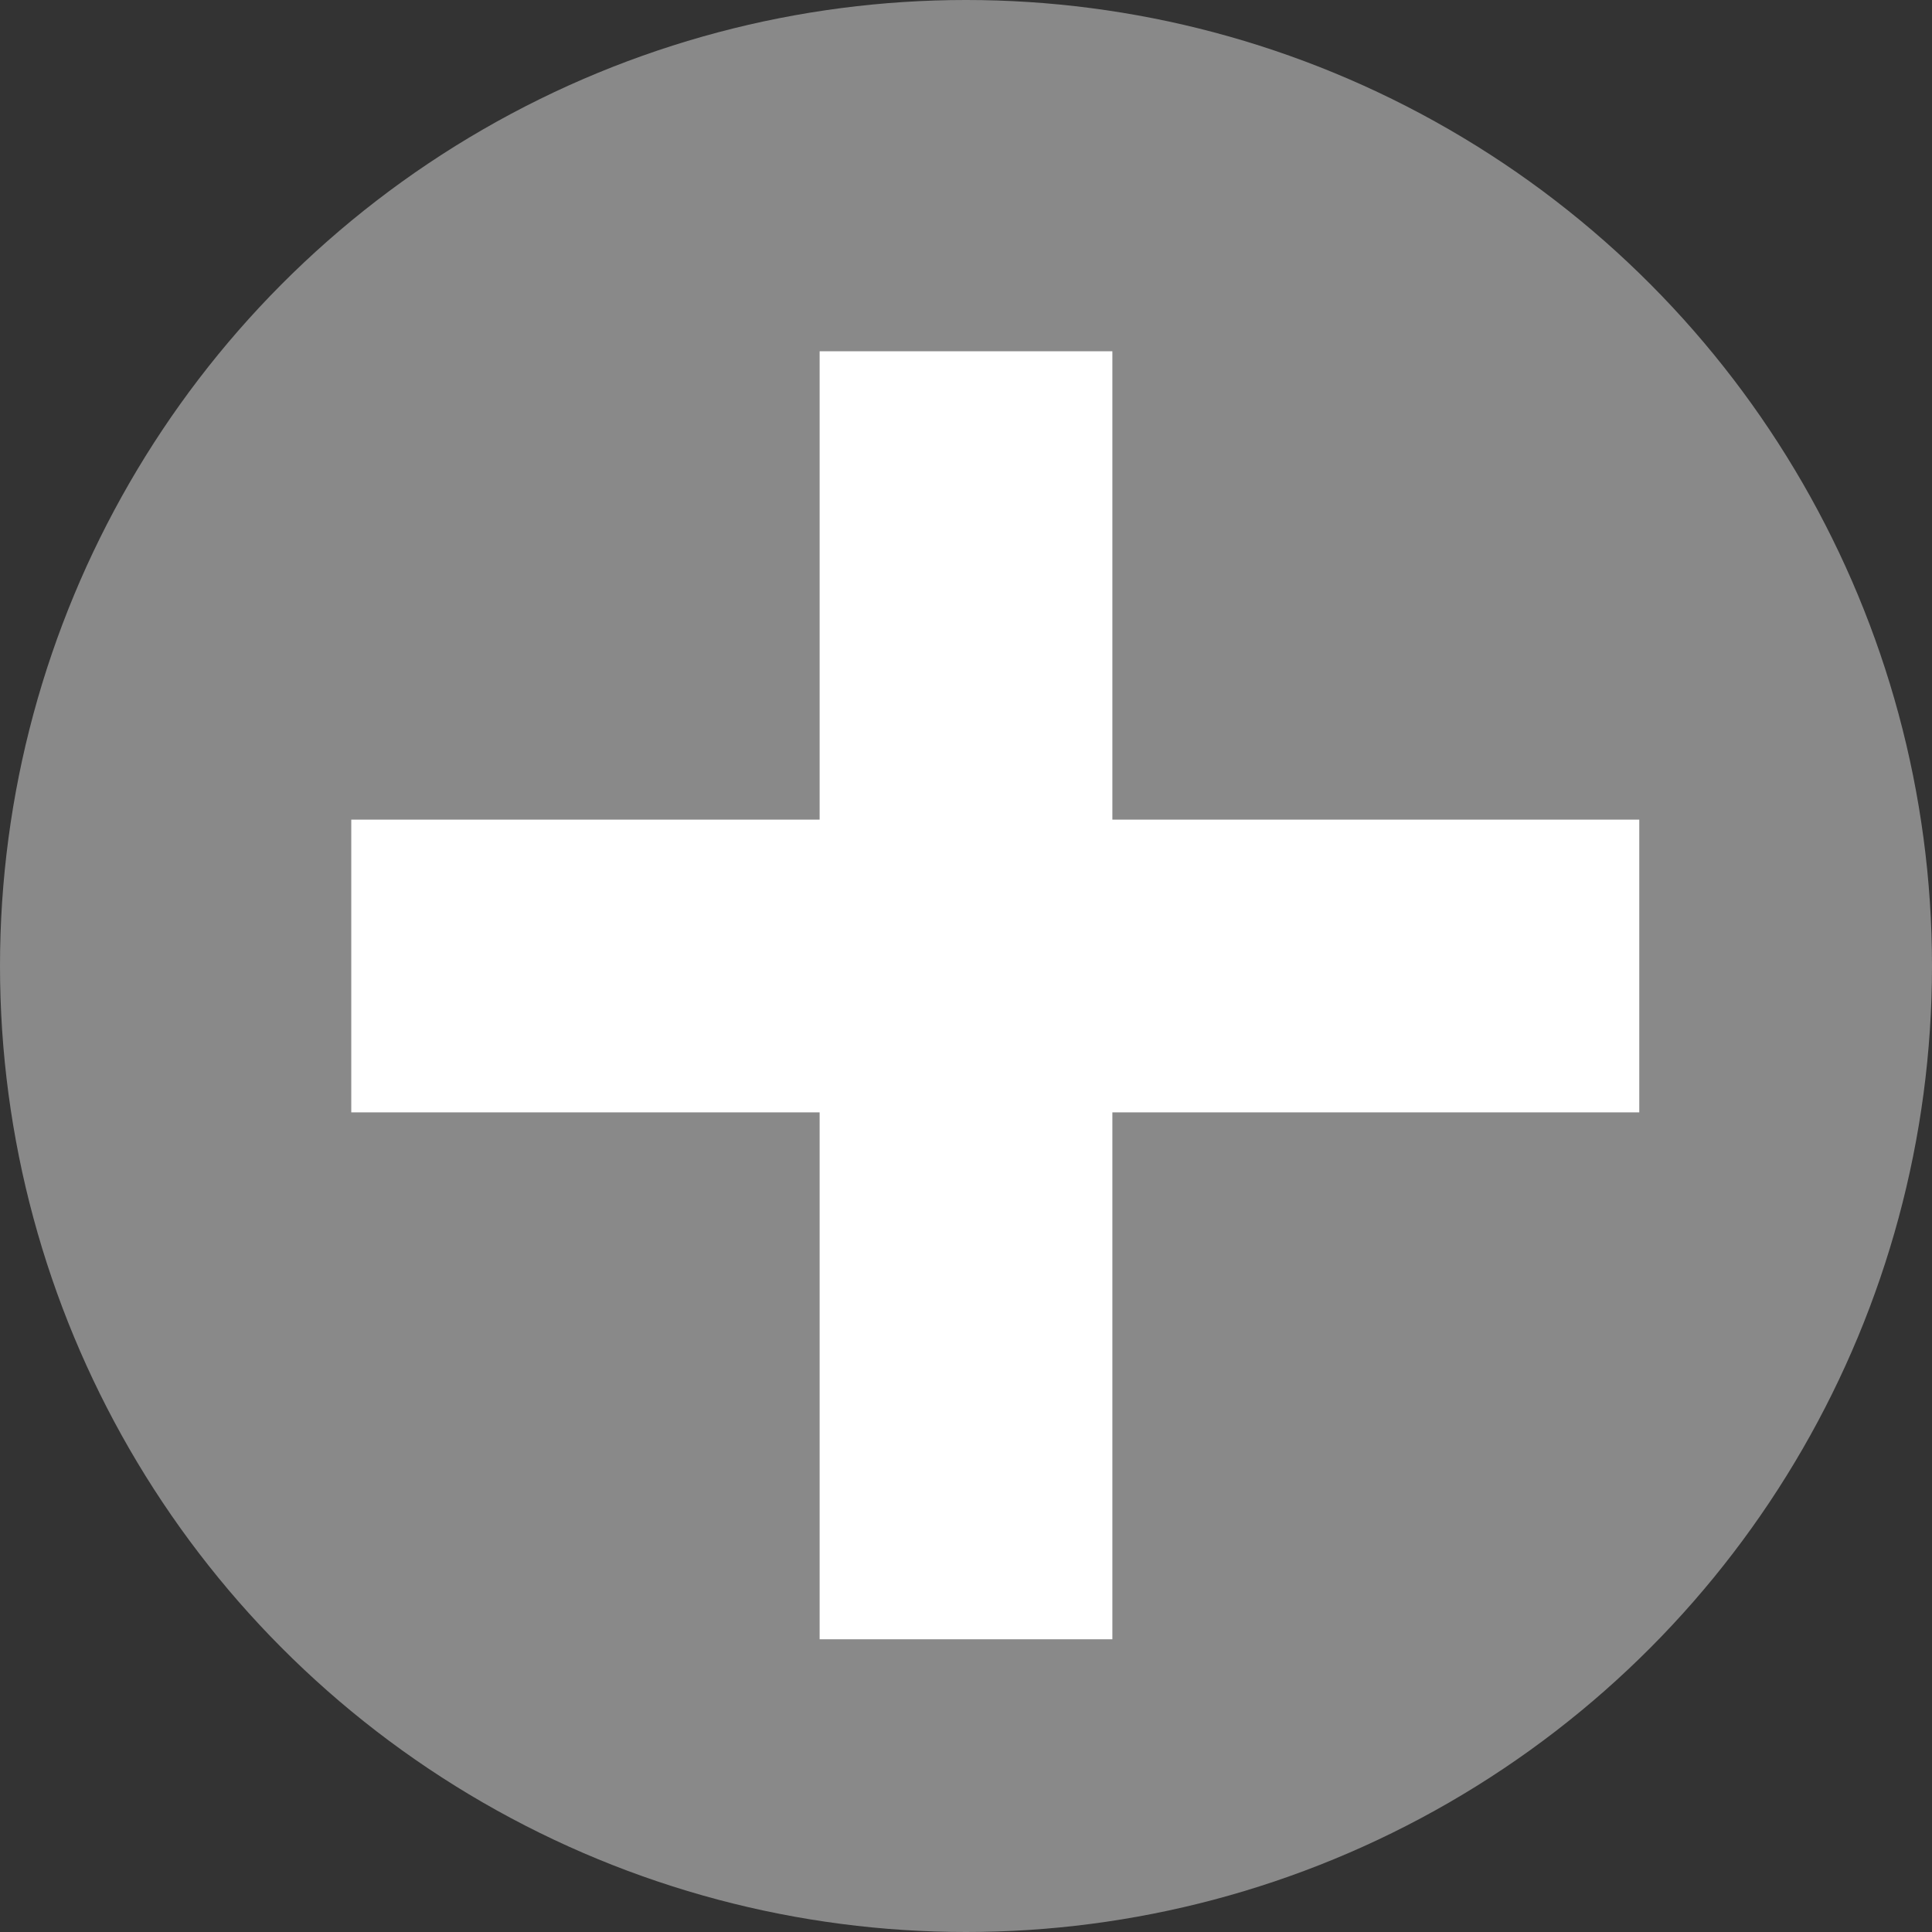
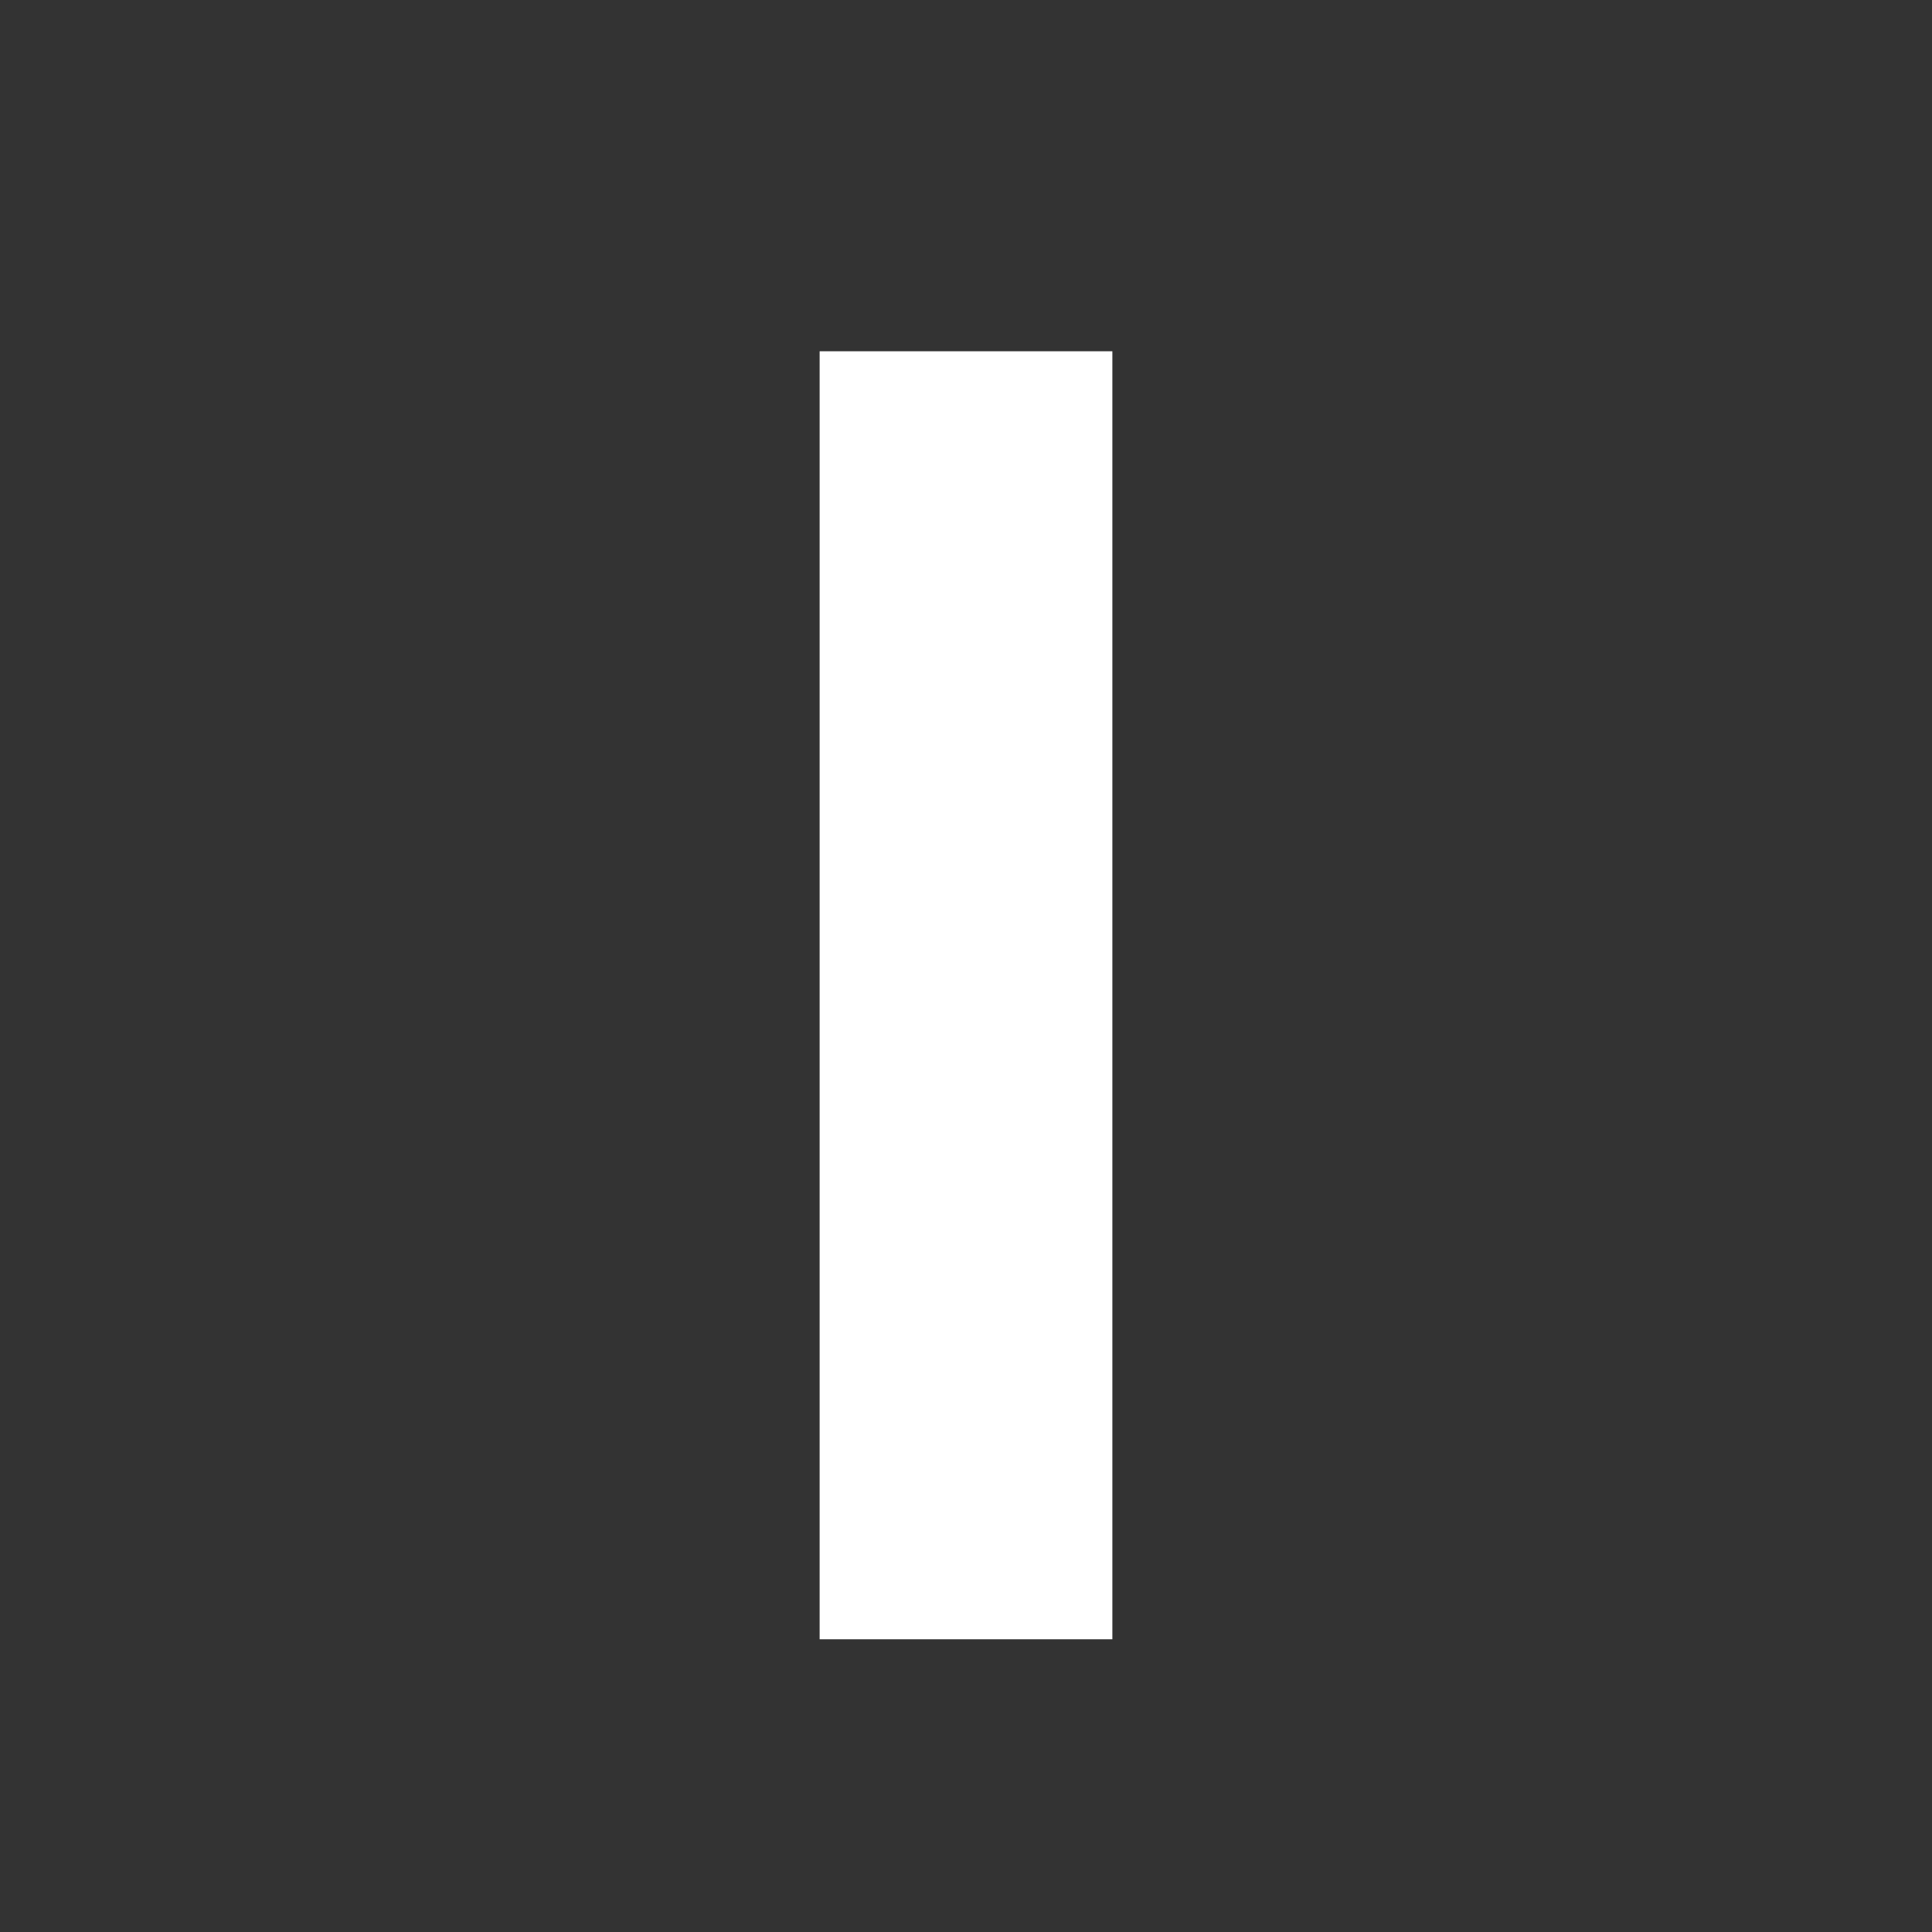
<svg xmlns="http://www.w3.org/2000/svg" width="33" height="33" viewBox="0 0 33 33">
  <rect x="0" y="0" width="33" height="33" fill="#333333" stroke="none" />
  <g id="グループ_15524" data-name="グループ 15524" transform="translate(-784.729 -1464.729)">
-     <circle id="楕円形_382" data-name="楕円形 382" cx="16.5" cy="16.5" r="16.5" transform="translate(784.729 1464.729)" fill="#898989" />
-     <rect id="長方形_2995" data-name="長方形 2995" width="22" height="5" transform="translate(790.729 1478.729)" fill="#fff" />
    <rect id="長方形_2996" data-name="長方形 2996" width="22" height="5" transform="translate(803.729 1470.729) rotate(90)" fill="#fff" />
  </g>
</svg>